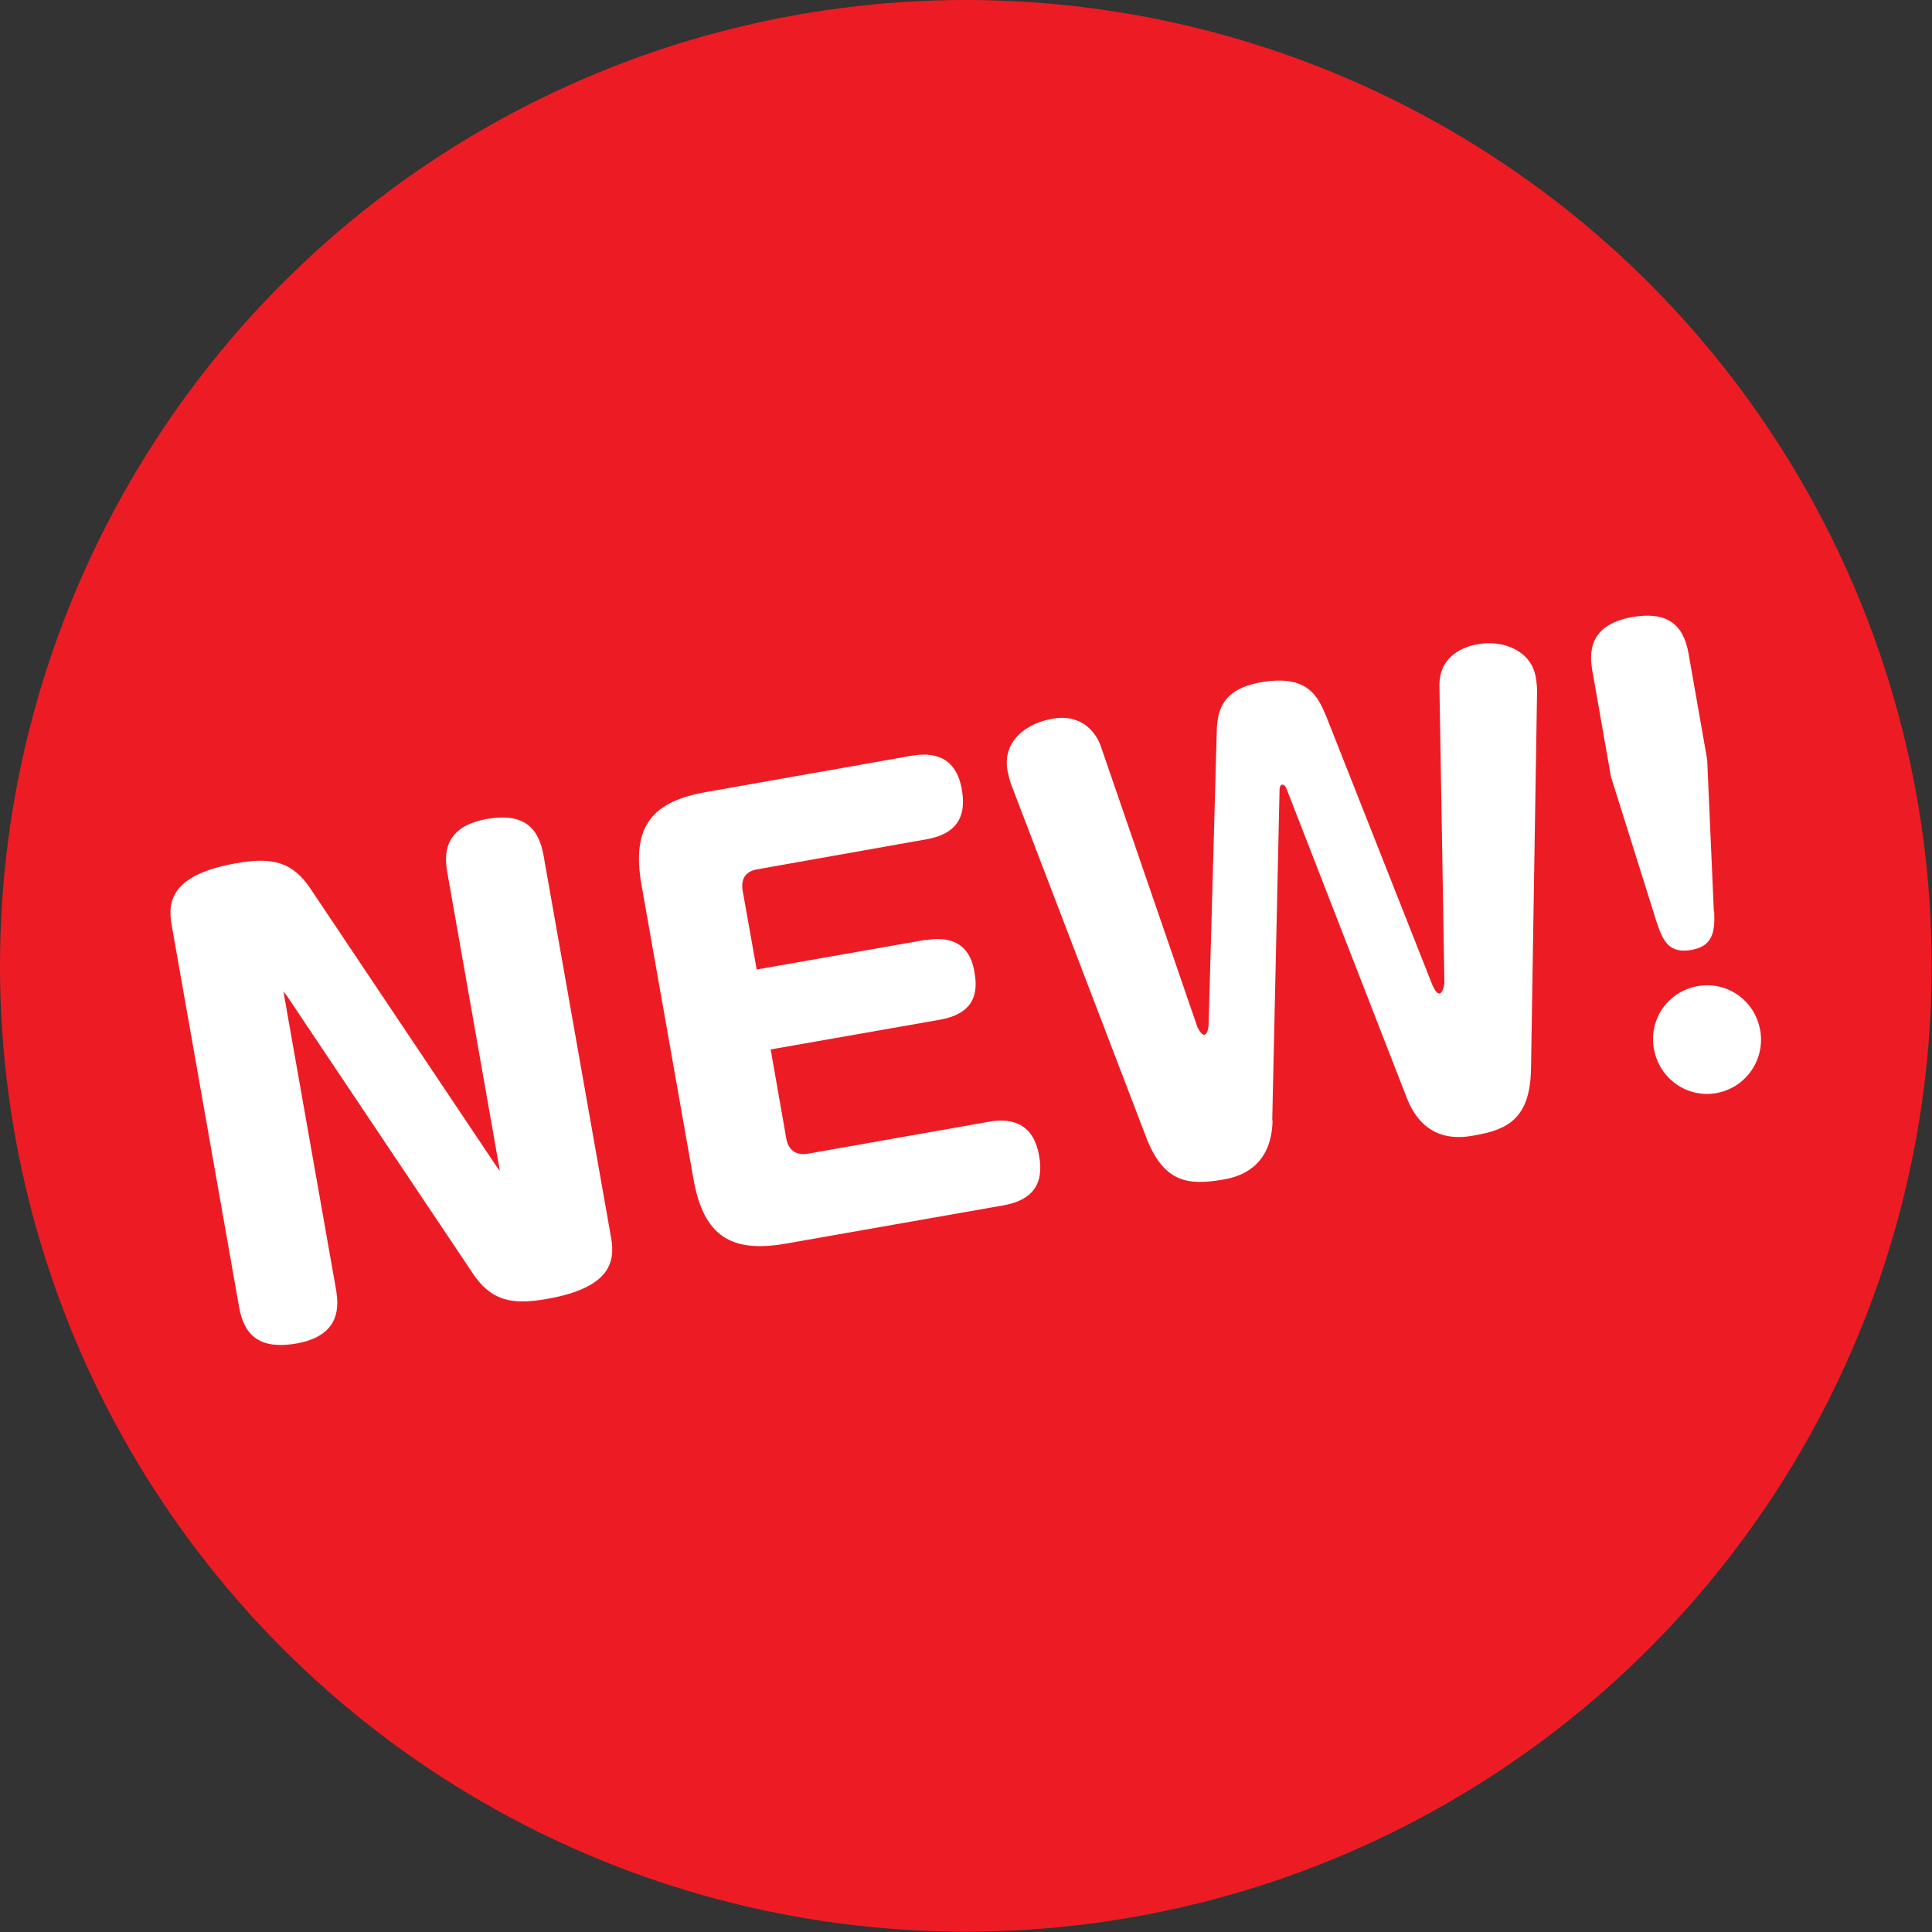
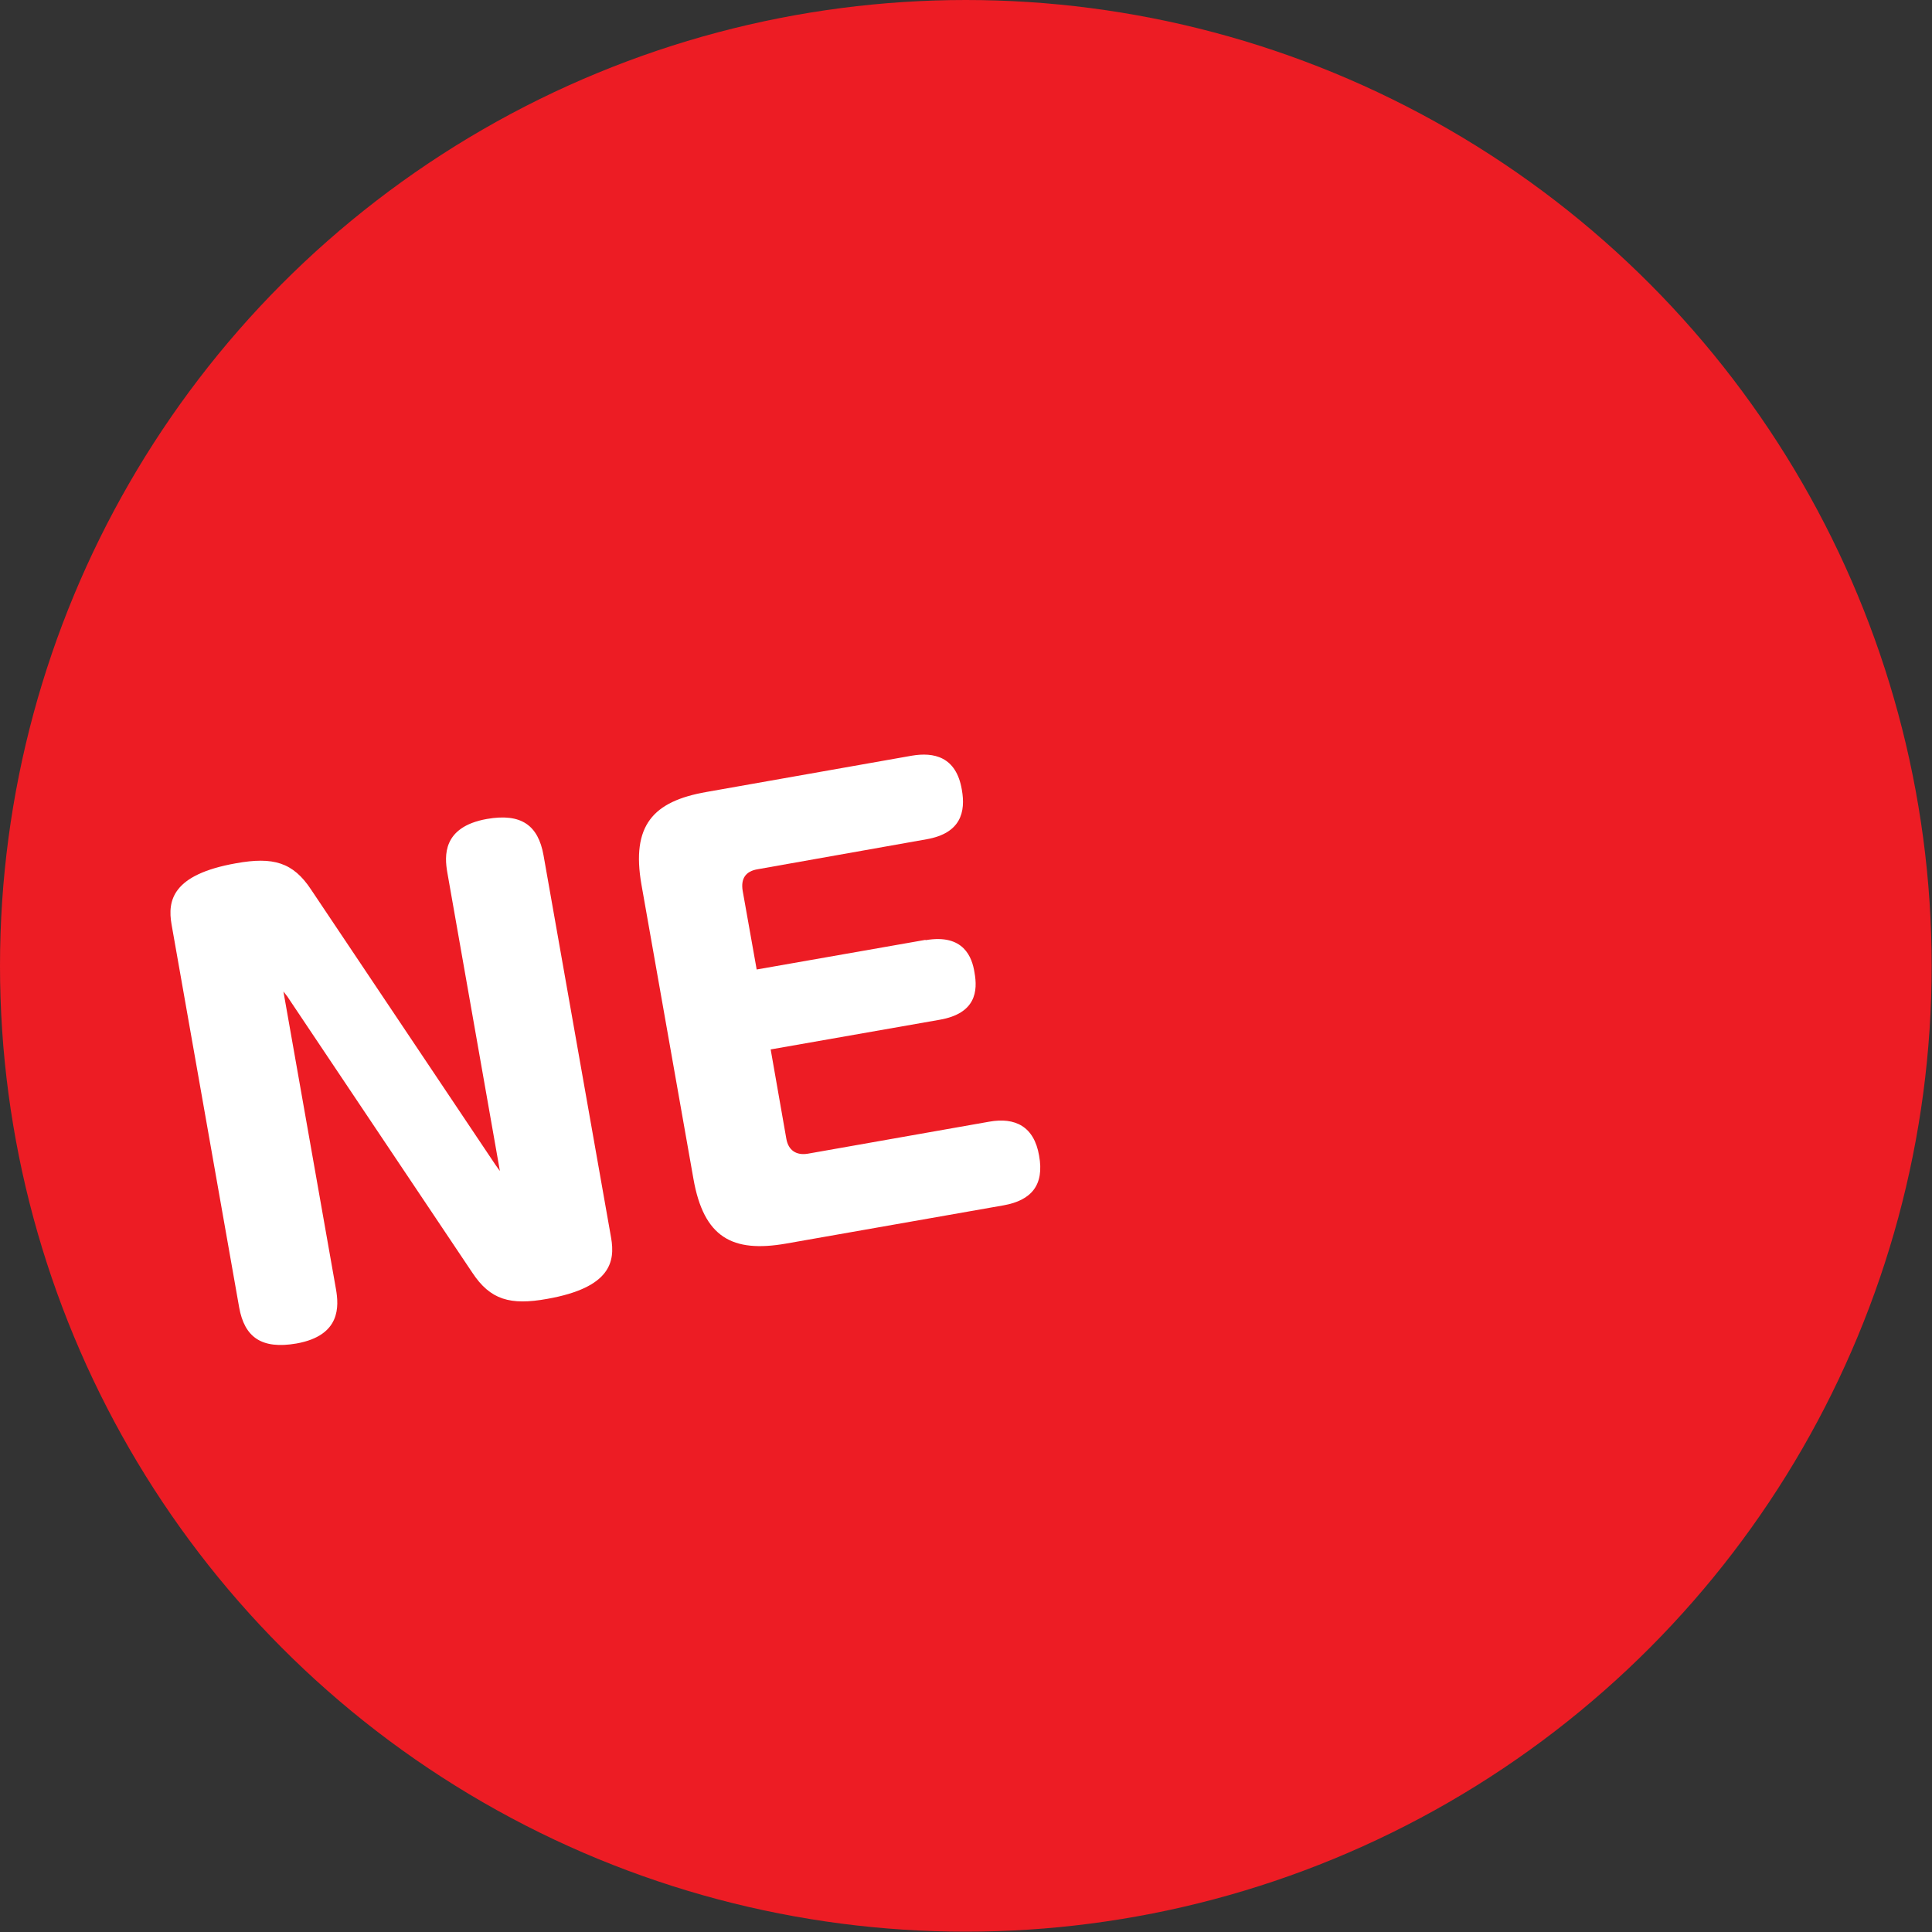
<svg xmlns="http://www.w3.org/2000/svg" id="_レイヤー_1" data-name="レイヤー 1" width="58.01" height="58.01" viewBox="0 0 58.01 58.01">
  <rect x="0" y="0" width="58.01" height="58.01" fill="#333333" stroke="none" />
  <defs>
    <style>
      .cls-1 {
        fill: #fff;
      }

      .cls-2 {
        fill: #ed1c24;
      }
    </style>
  </defs>
  <circle class="cls-2" cx="29" cy="29" r="29" />
  <path class="cls-1" d="m8.65,29.95l-.14-.18,1.58,8.95c.08.48.16,1.38-1.19,1.62-1.05.18-1.56-.19-1.72-1.09l-2.03-11.5c-.12-.7.01-1.49,1.94-1.83,1.11-.2,1.71-.03,2.25.79l5.54,8.27.13.18-1.58-8.97c-.08-.47-.16-1.36,1.19-1.6,1.03-.18,1.54.19,1.7,1.09l2.03,11.49c.12.7,0,1.49-1.92,1.83-1.11.2-1.71.03-2.25-.79l-5.54-8.27Z" />
  <path class="cls-1" d="m27.79,28.23c1.15-.2,1.4.52,1.47.97.1.55.05,1.23-1.05,1.42l-5.07.89.47,2.68c.06.35.3.51.65.45l5.44-.96c.78-.14,1.35.14,1.5,1.02.16.88-.23,1.34-1.06,1.49l-6.54,1.15c-1.61.28-2.47-.18-2.78-1.95l-1.56-8.83c-.31-1.78.35-2.5,1.95-2.78l6.17-1.09c.65-.11,1.33.02,1.5,1.02.12.67-.03,1.31-1.06,1.49l-5.07.9c-.37.06-.51.29-.45.65l.42,2.36,5.07-.89Z" />
-   <path class="cls-1" d="m38.21,33.65c-.03,1.22-.76,1.64-1.44,1.76-1.08.19-1.83.13-2.37-1.3l-4.01-10.48c-.06-.14-.1-.31-.14-.49-.15-.85.51-1.41,1.35-1.56,1.08-.19,1.41.71,1.44.79l2.91,8.46s.11.25.21.24c.1-.02.13-.23.13-.31l.24-8.65c.01-.6.03-1.39,1.31-1.62,1.46-.26,1.74.45,1.99,1.04l3.18,8.05c.03.06.12.27.22.25.08-.01.13-.23.14-.3l-.15-8.94c-.01-1.04.98-1.22,1.17-1.25.75-.13,1.58.2,1.72.98.03.17.05.37.04.54l-.18,11.22c-.02,1.51-.71,1.84-1.69,2.01-.38.07-1.51.27-2.05-1.15l-3.61-9.28s-.05-.11-.12-.1c-.07.01-.08.12-.08.13l-.22,9.95Z" />
-   <path class="cls-1" d="m51.47,27.37c.02.53,0,1.03-.67,1.15-.67.12-.86-.23-1.06-.84l-1.37-4.36-.56-3.19c-.08-.47-.15-1.36,1.19-1.6,1.03-.18,1.54.19,1.7,1.09l.56,3.19.2,4.56Zm1.38,3.55c.16.9-.43,1.74-1.31,1.9-.88.16-1.72-.43-1.88-1.33s.43-1.72,1.31-1.88c.88-.16,1.72.42,1.88,1.32Z" />
</svg>